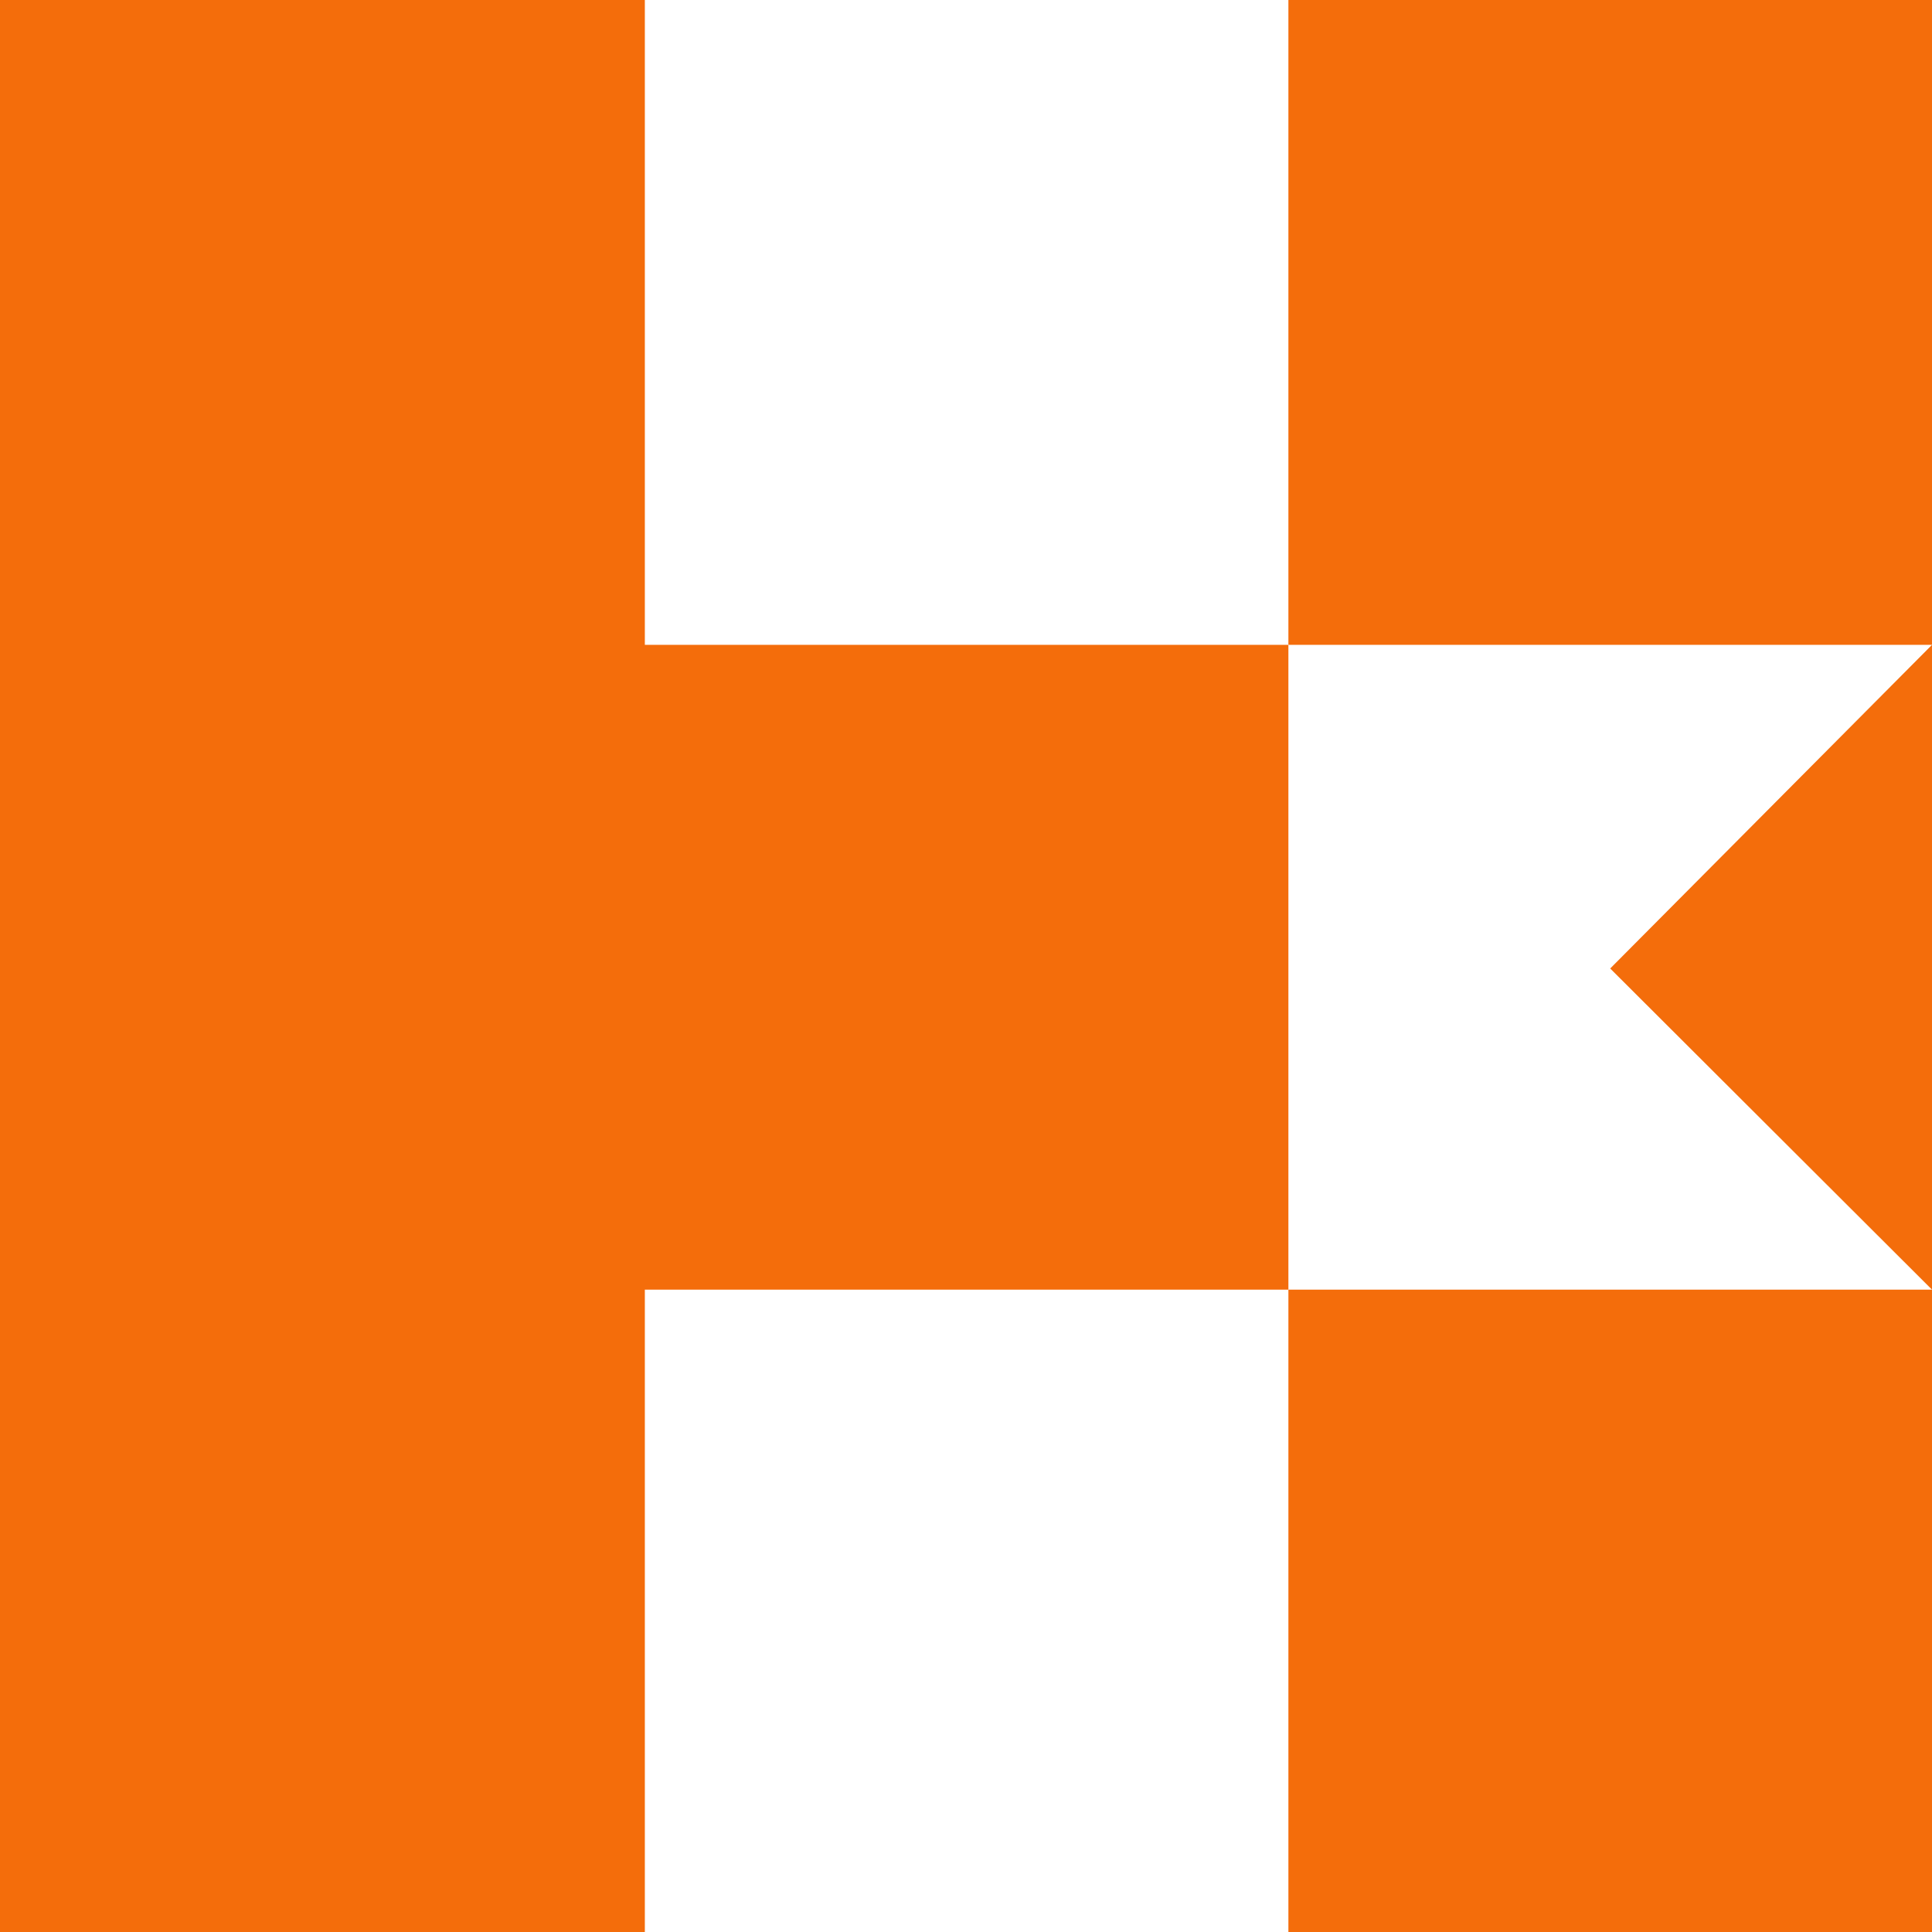
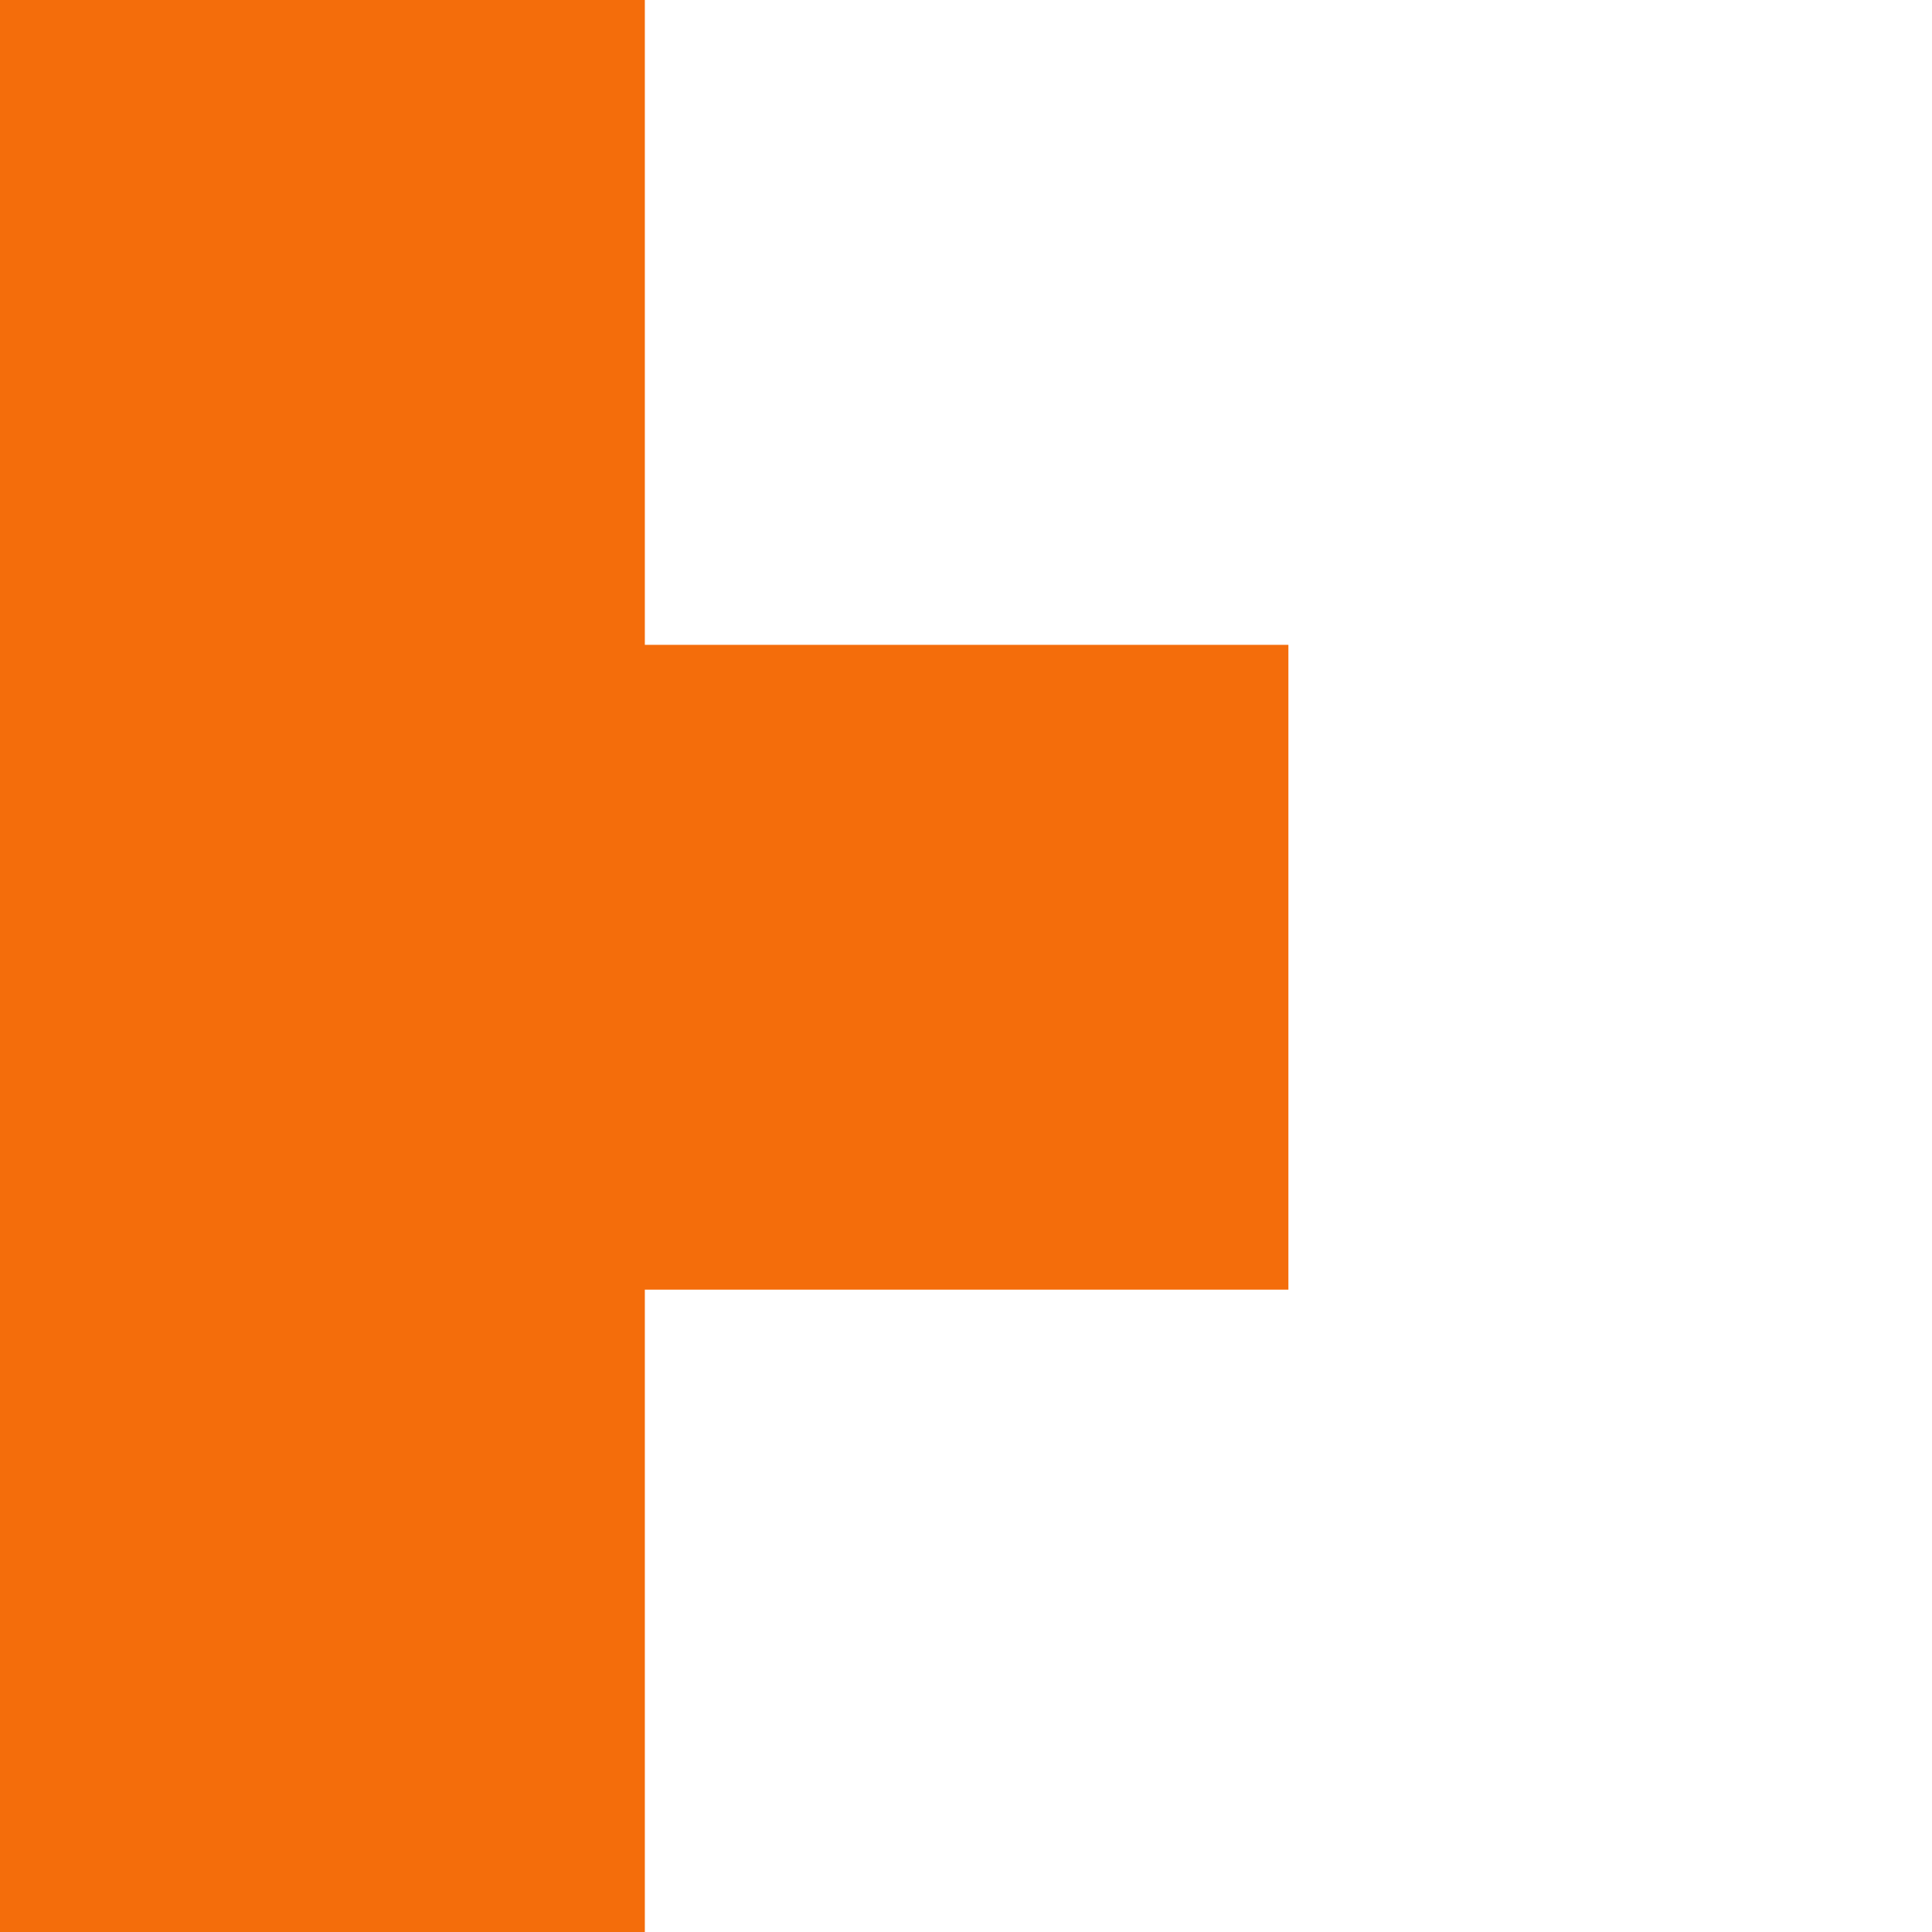
<svg xmlns="http://www.w3.org/2000/svg" id="_レイヤー_1" version="1.1" viewBox="0 0 512 512">
  <defs>
    <style>
      .st0 {
        fill: #f46d0b;
      }
    </style>
  </defs>
-   <rect class="st0" x="341.44" width="170.56" height="170.89" />
-   <rect class="st0" x="341.44" y="341.77" width="170.56" height="170.23" />
  <polygon class="st0" points="170.89 170.89 170.89 0 0 0 0 512 170.89 512 170.89 341.77 341.44 341.77 341.44 170.89 170.89 170.89" />
-   <polygon class="st0" points="512 341.77 426.72 256.66 512 170.89 512 341.77" />
</svg>